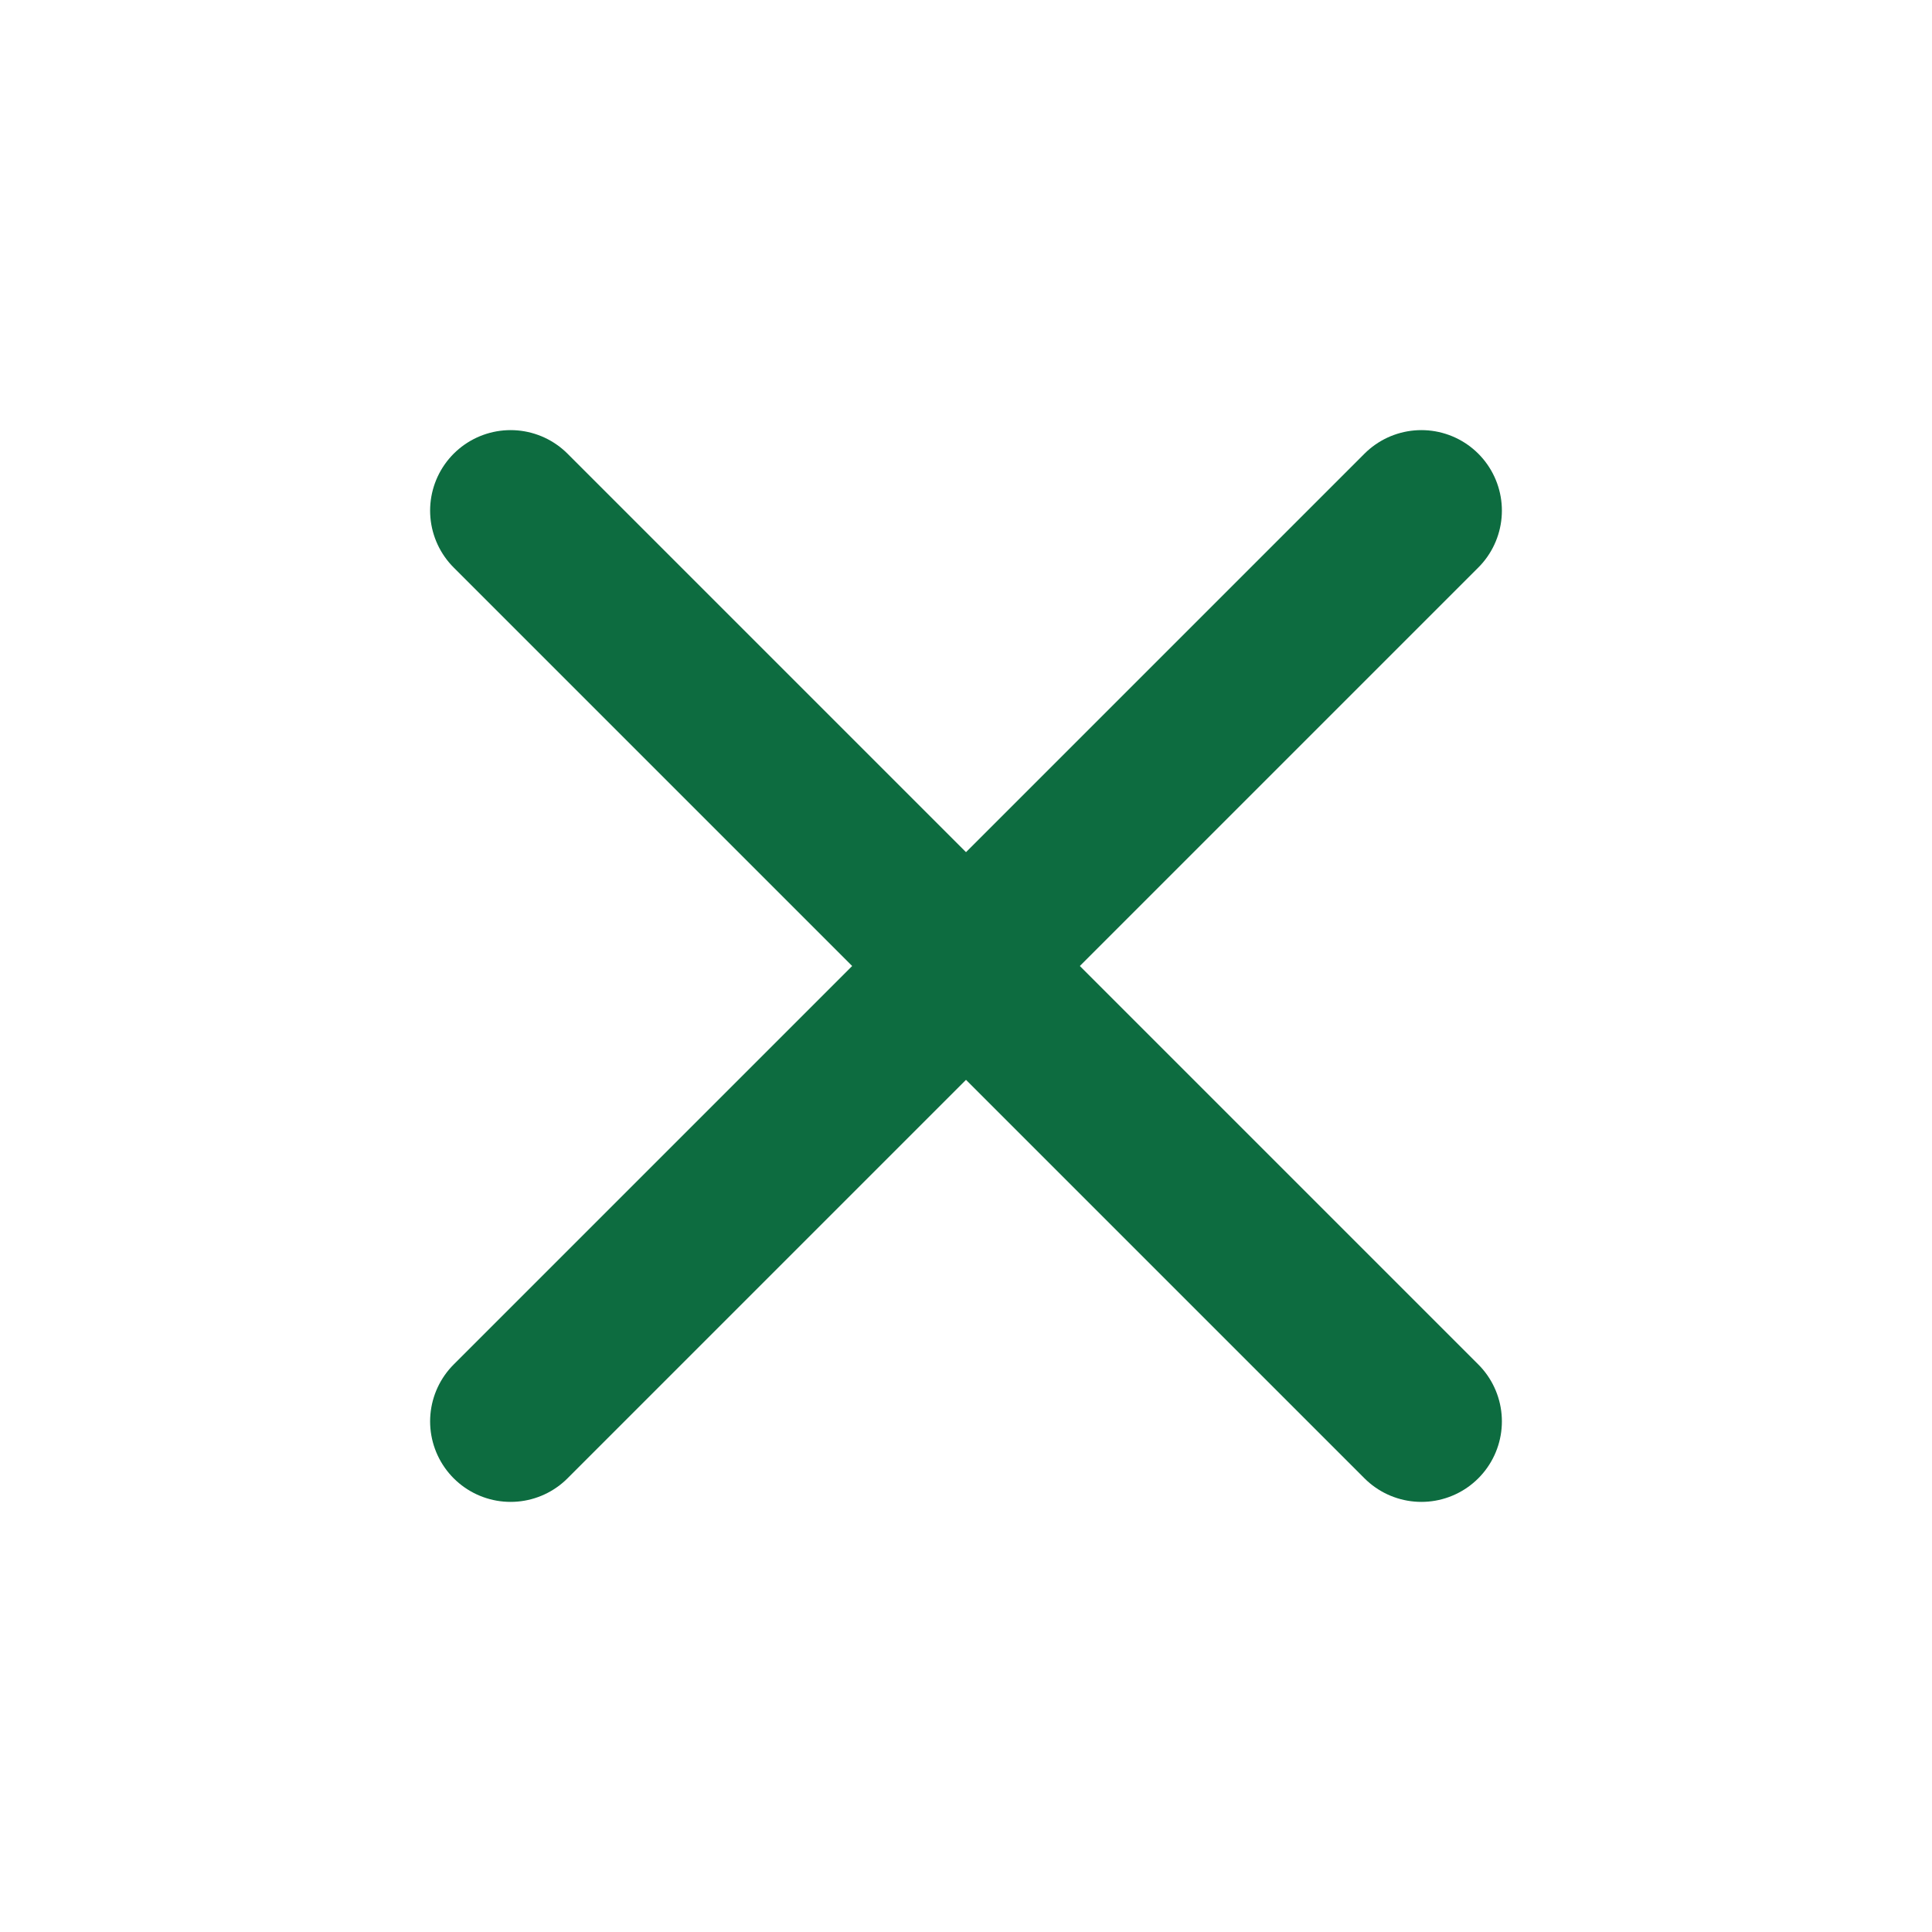
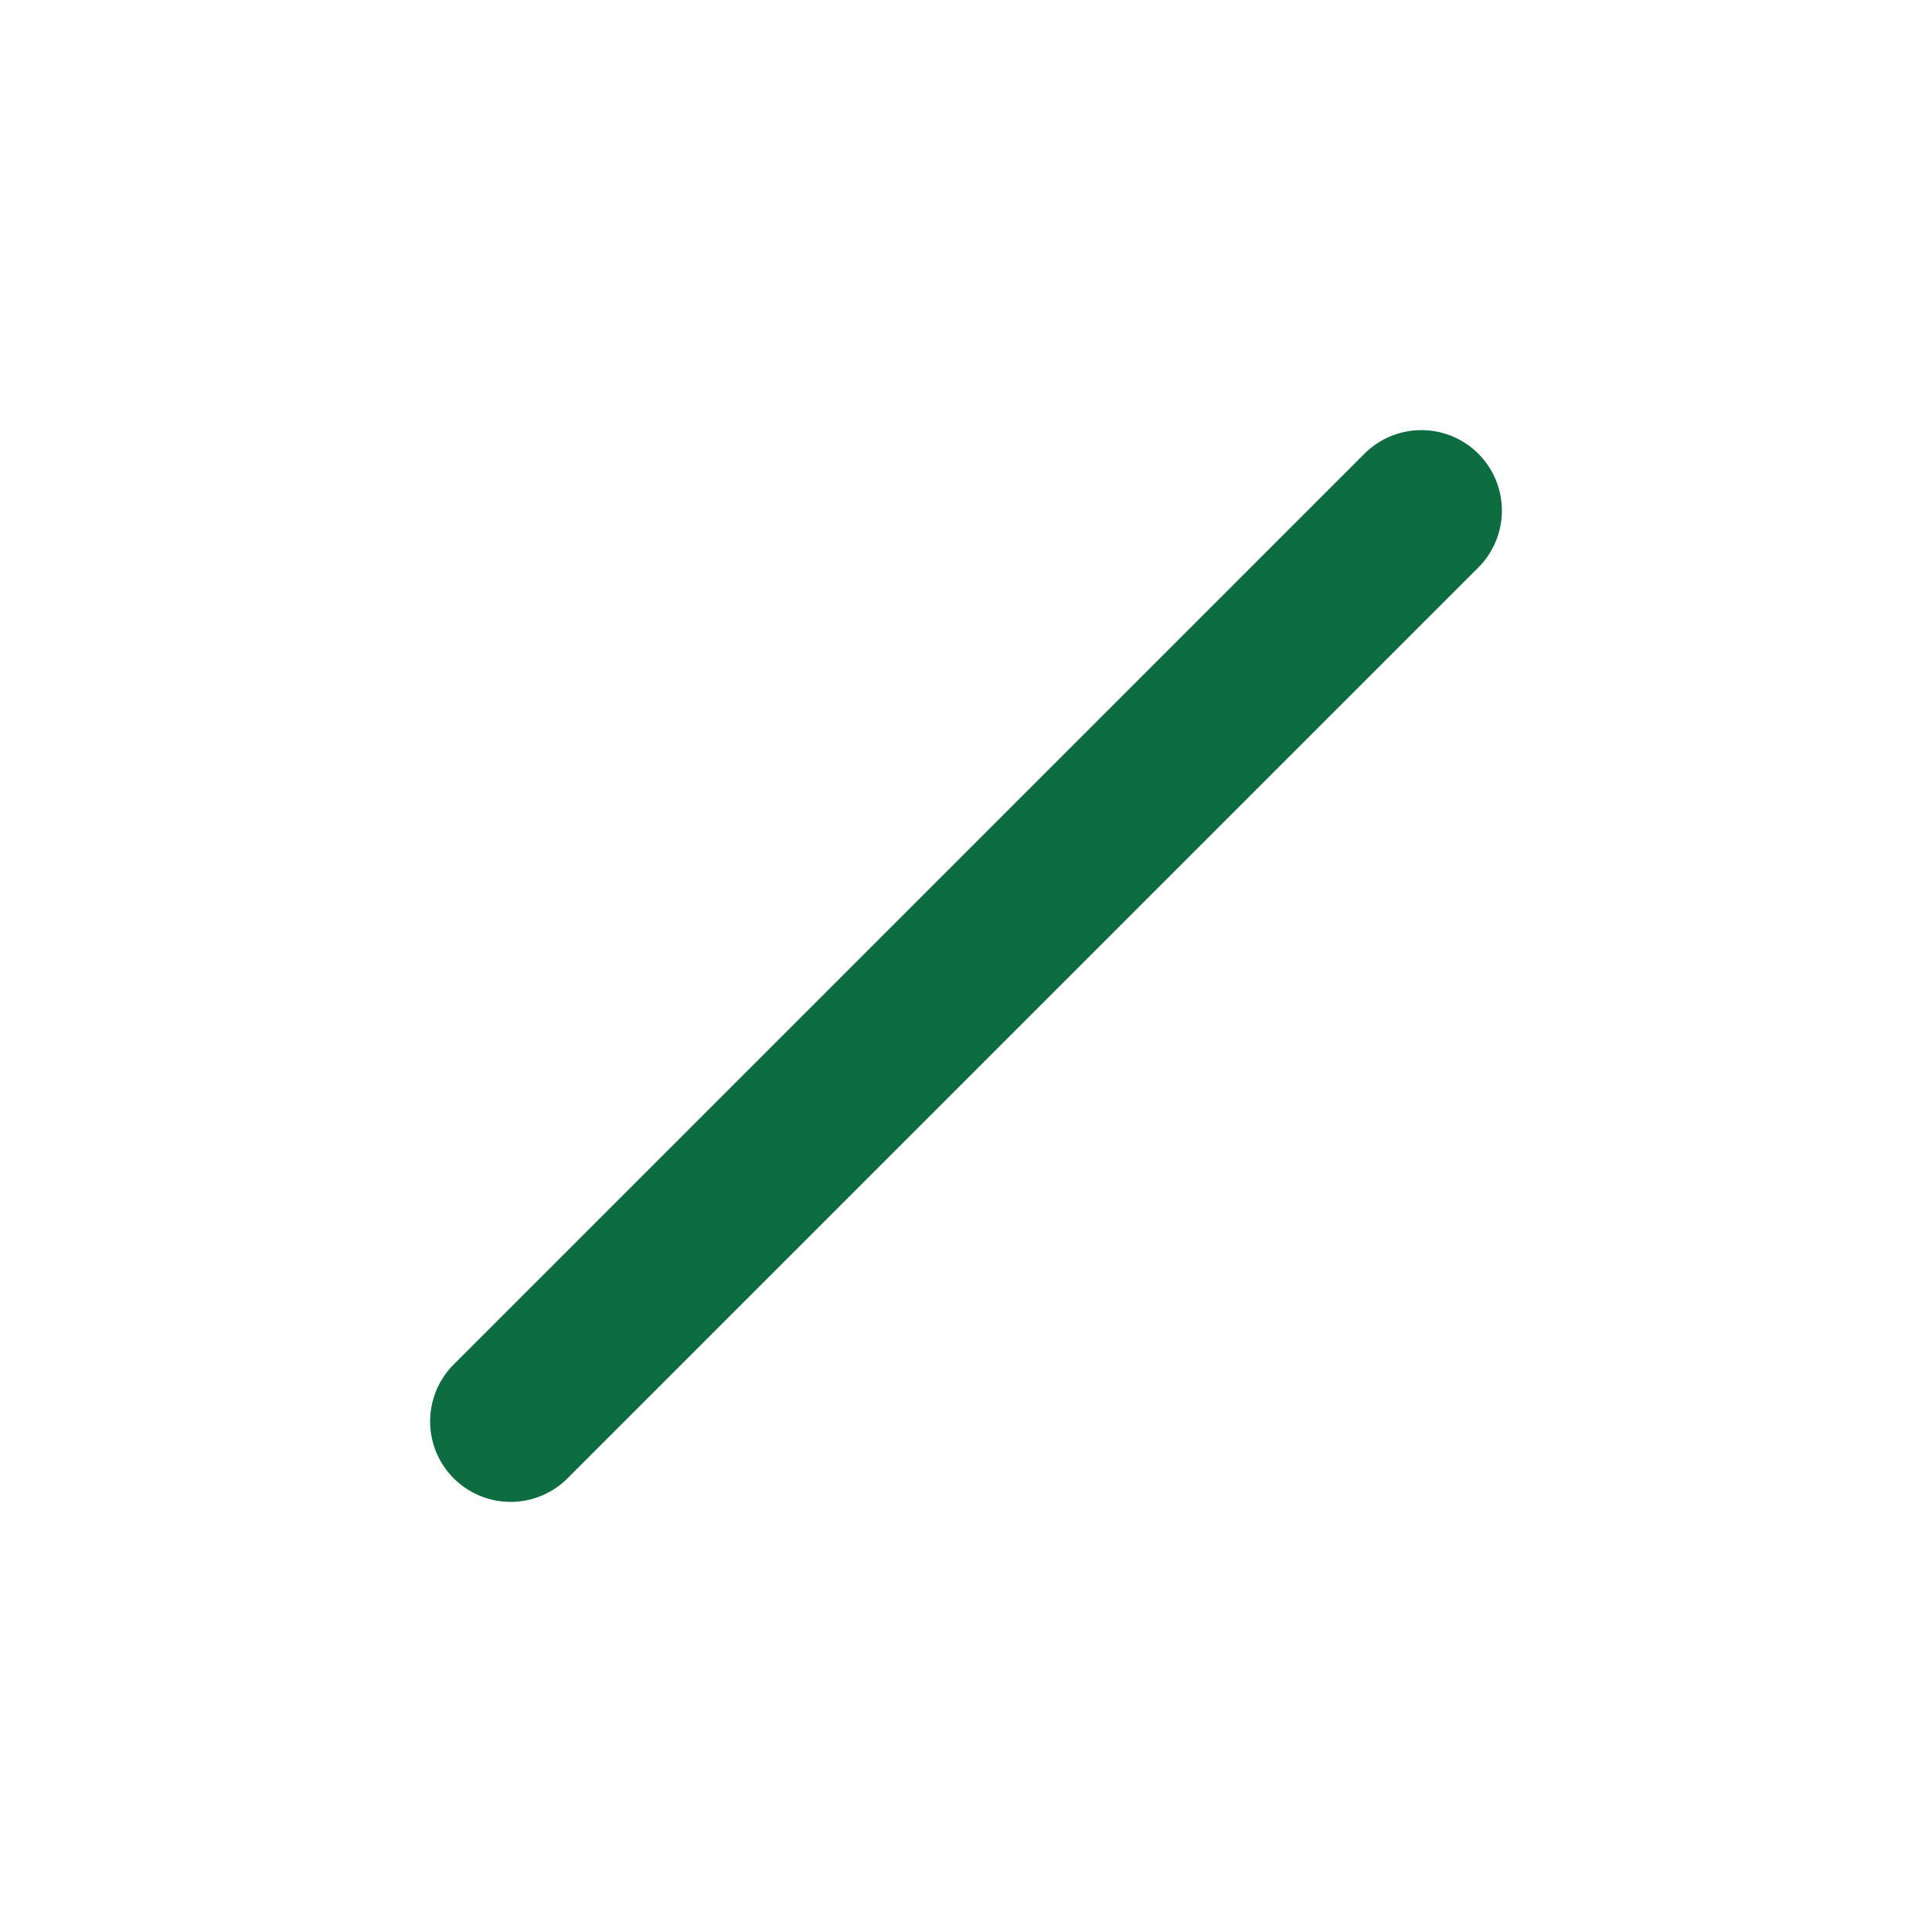
<svg xmlns="http://www.w3.org/2000/svg" width="24" height="24" viewBox="0 0 24 24" fill="none">
  <path d="M17.657 6.343L6.343 17.657" stroke="#0D6C40" stroke-width="2" stroke-linecap="round" stroke-linejoin="round" />
-   <path d="M17.657 17.657L6.343 6.343" stroke="#0D6C40" stroke-width="2" stroke-linecap="round" stroke-linejoin="round" />
</svg>